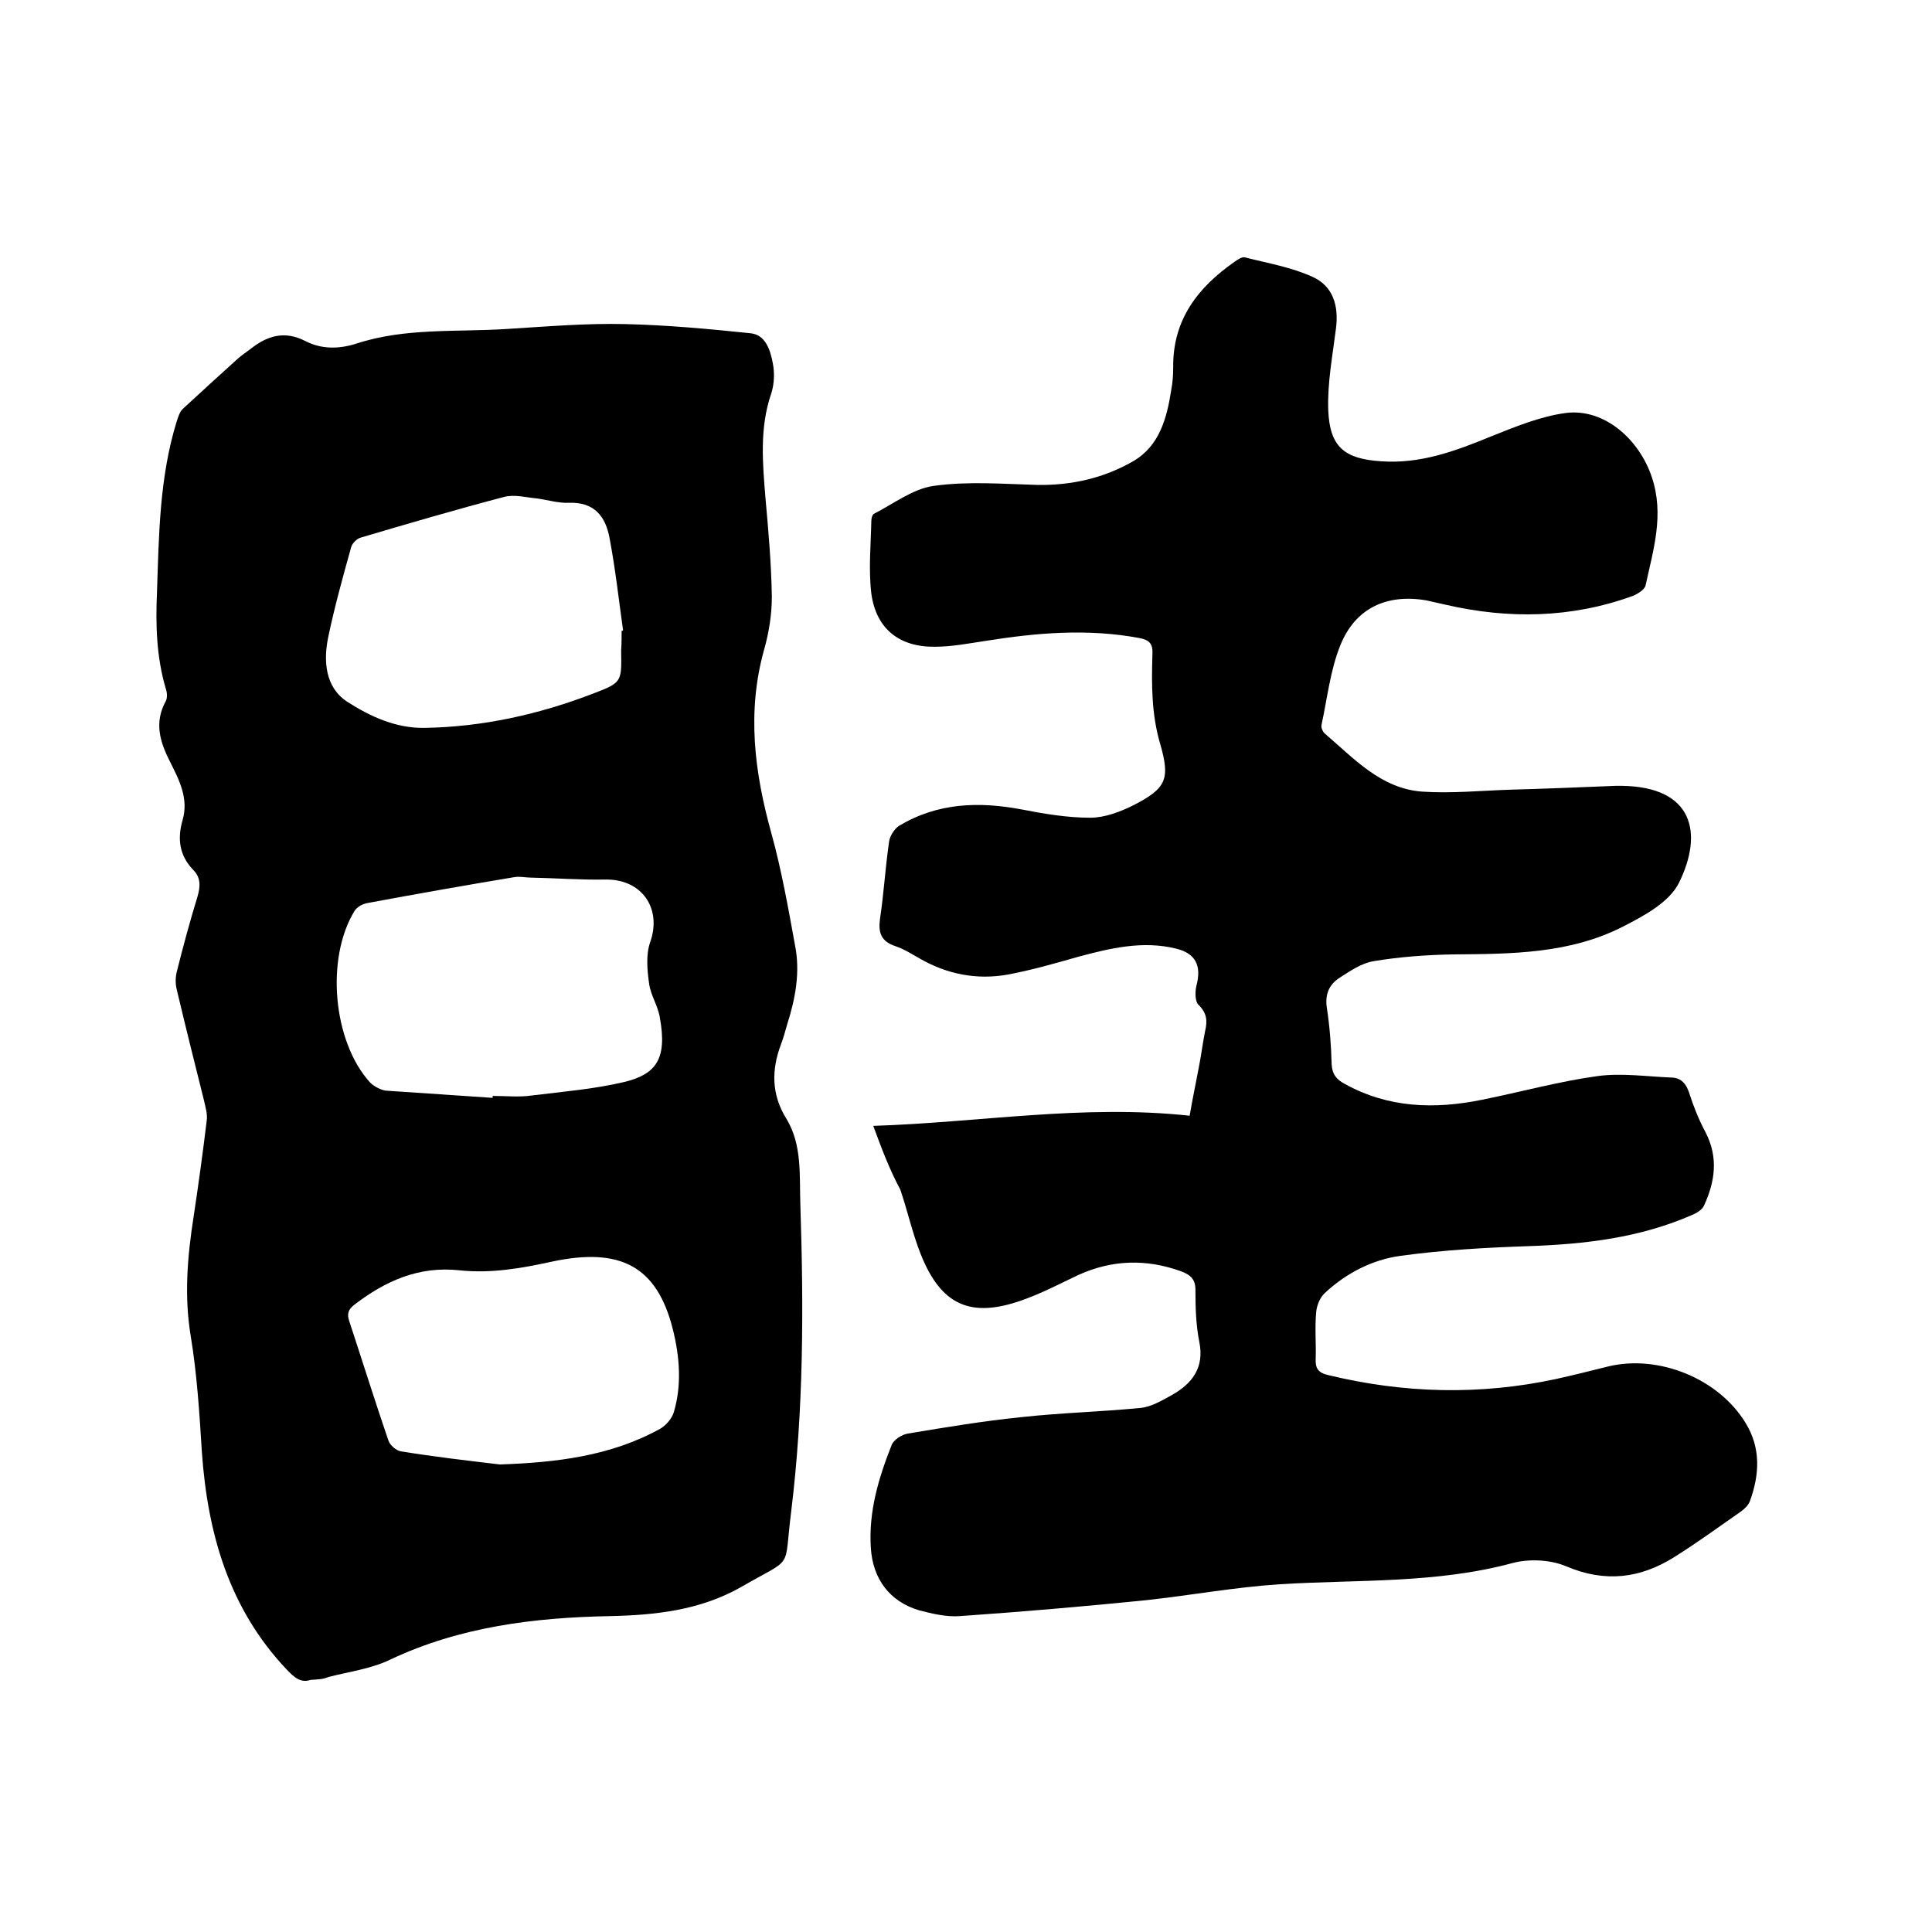
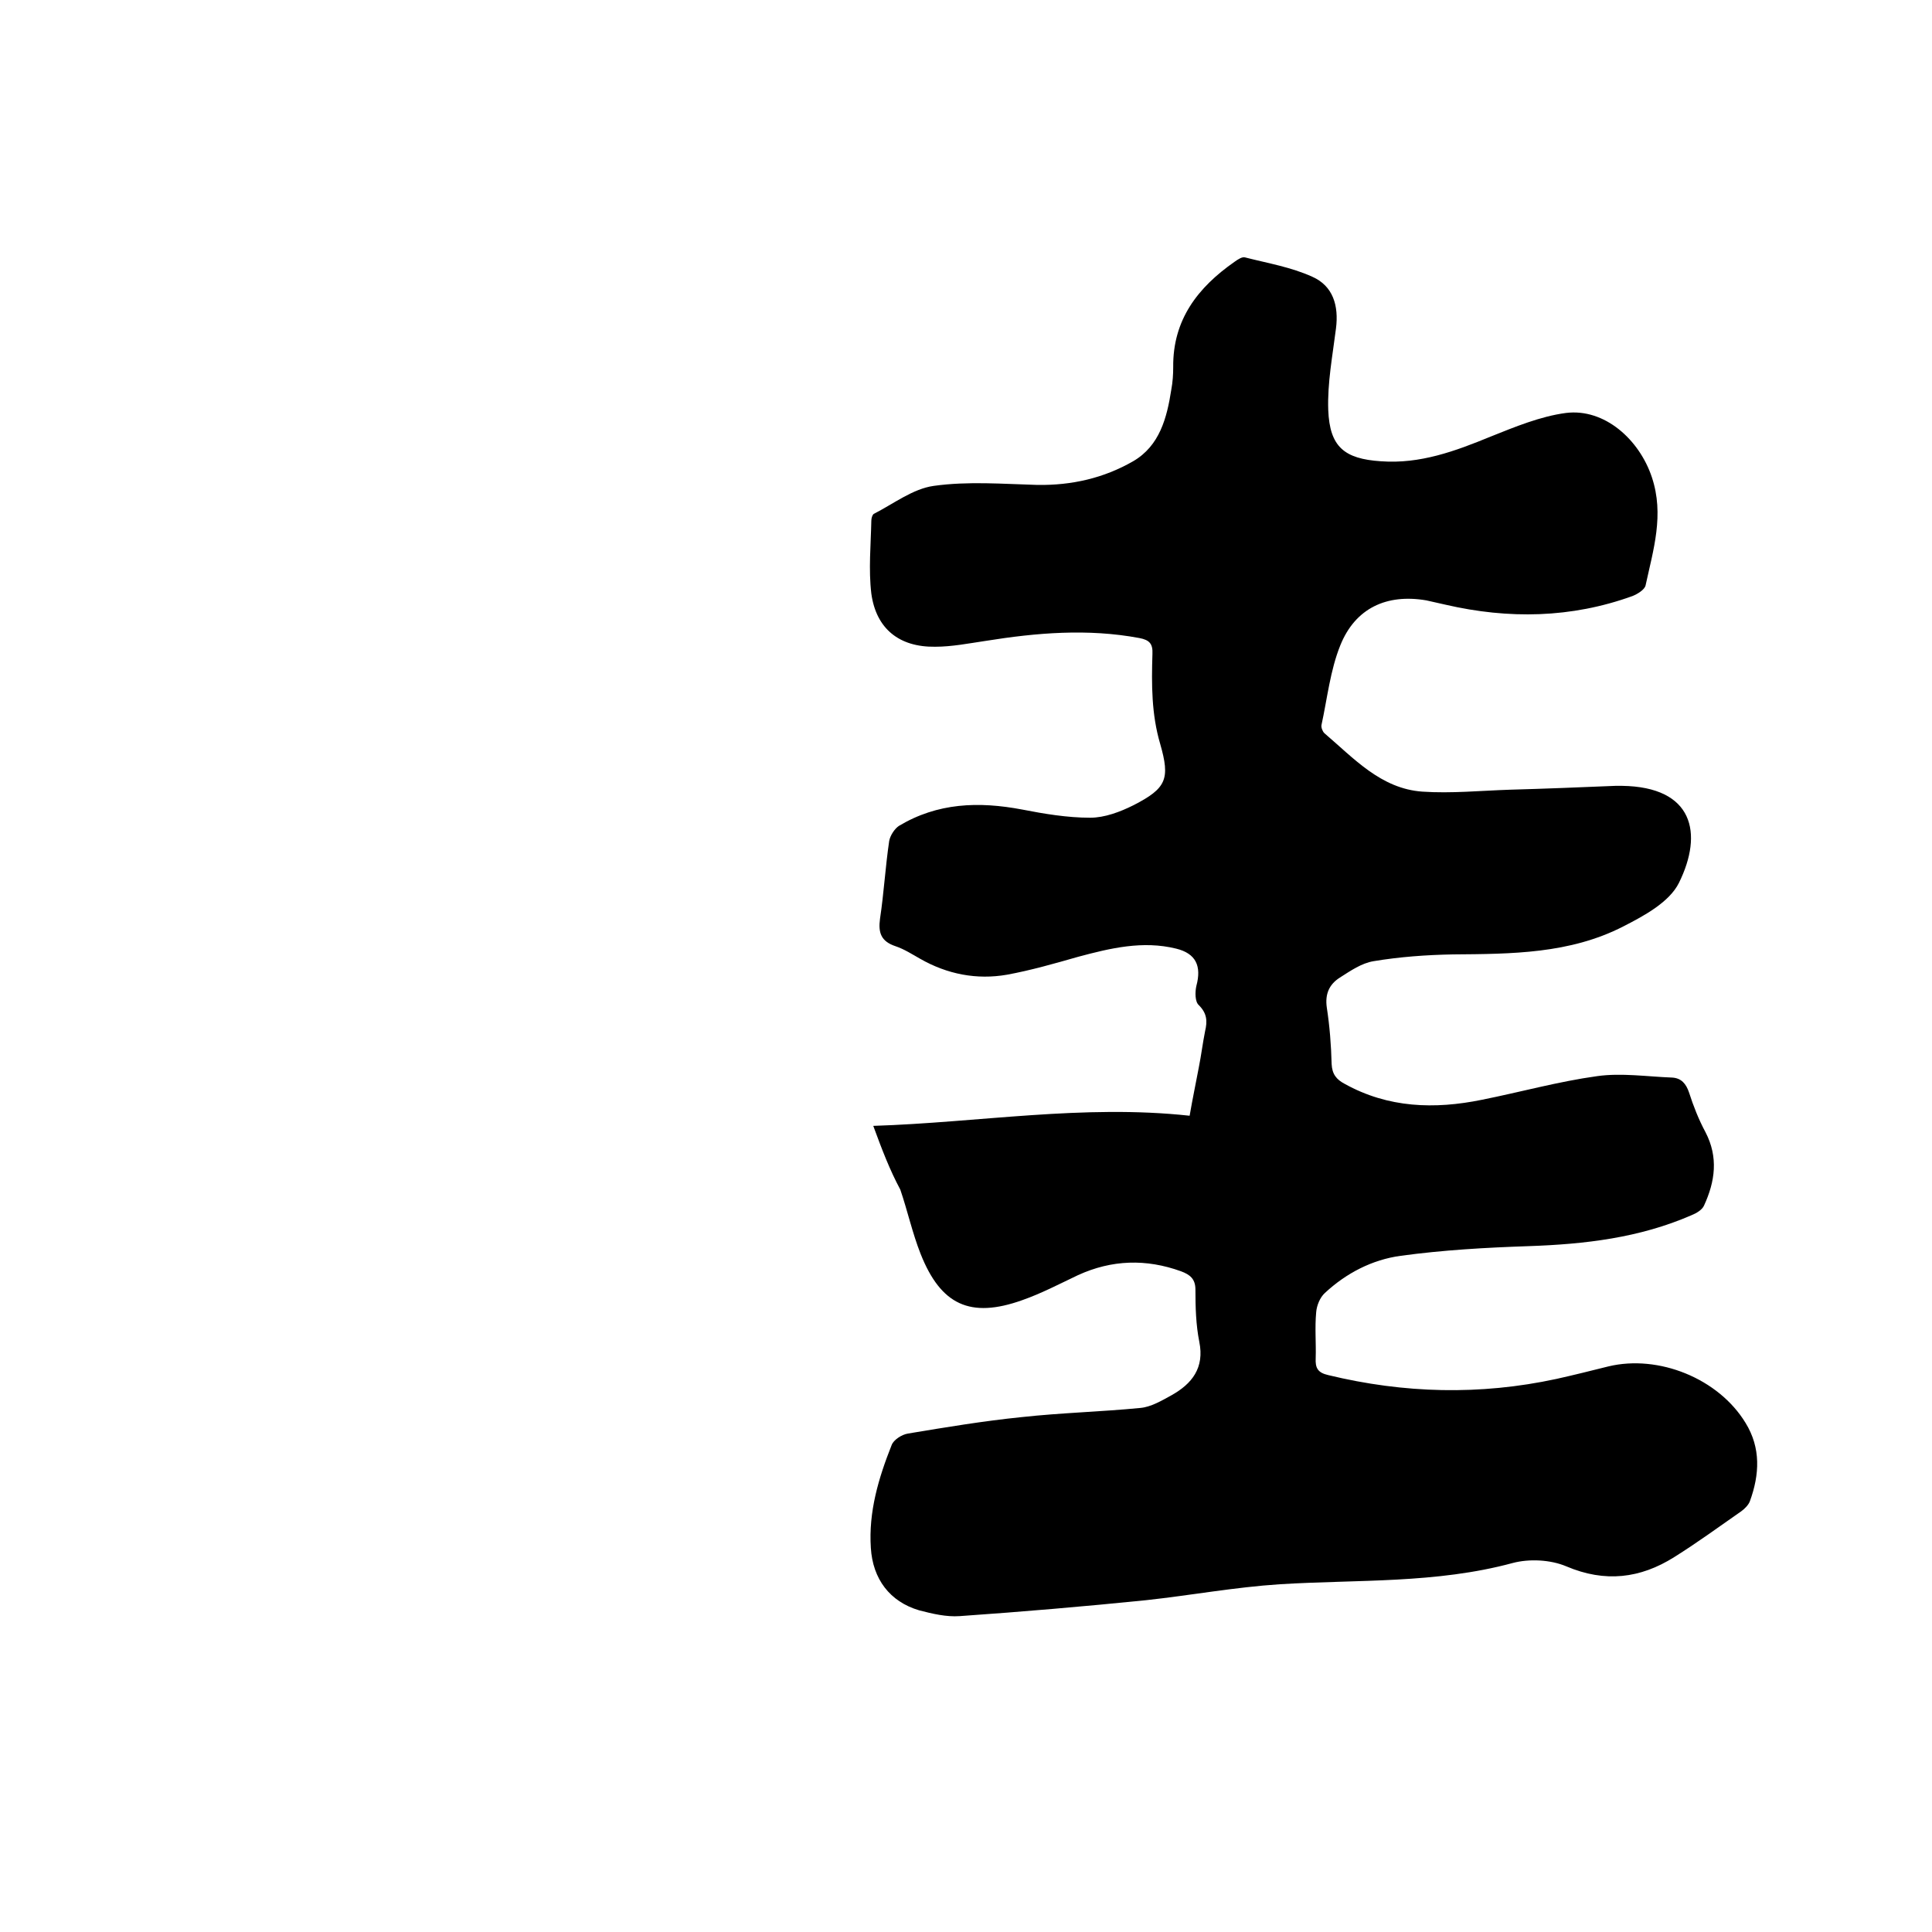
<svg xmlns="http://www.w3.org/2000/svg" enable-background="new 0 0 400 400" viewBox="0 0 400 400">
  <path d="m180.8 233.1c21.9-.7 43.4-4.5 65.5-2.1.6-3.5 1.3-6.8 1.9-10 .5-2.5.8-5 1.3-7.5.5-2.1.4-3.7-1.3-5.4-.8-.7-.8-2.7-.5-4 1.1-4.1-.1-6.7-4.2-7.7-6.9-1.7-13.6-.1-20.3 1.7-4.9 1.4-9.8 2.8-14.7 3.7-6.3 1.1-12.4-.1-18-3.3-1.6-.9-3.3-2-5.1-2.6-3-1-3.6-2.8-3.2-5.7.8-5.3 1.1-10.7 1.9-16.1.2-1.1 1.1-2.5 2-3.1 8-4.8 16.5-5.1 25.5-3.4 4.6.9 9.4 1.7 14.1 1.7 3 0 6.2-1.2 9-2.6 6.8-3.5 7.6-5.4 5.5-12.7-1.8-6.1-1.8-12.3-1.6-18.6.1-2.1-.6-2.9-2.7-3.3-10.7-2-21.3-1.1-31.9.6-3.4.5-6.9 1.2-10.4 1.2-7.4.1-12.2-3.7-13.2-11-.6-5-.1-10.1 0-15.1 0-.5.2-1.2.5-1.4 4.1-2.1 8.1-5.2 12.4-5.8 7.1-1 14.3-.4 21.5-.2 7.1.1 13.7-1.4 19.8-4.9 5.5-3.2 7-9 7.9-14.8.3-1.6.4-3.2.4-4.7-.1-9.8 5.1-16.5 12.7-21.8.7-.5 1.6-1.1 2.2-.9 4.7 1.2 9.5 2 13.9 4 4.3 1.9 5.5 6 4.9 10.7-.7 5.6-1.8 11.3-1.6 16.9.3 7.6 3.3 10.1 10.9 10.6 8.1.6 15.4-2.1 22.7-5.1 5-2 10.3-4.2 15.6-4.9 8-1 15.2 5.5 17.8 13.3s.3 15-1.3 22.4c-.2.9-1.7 1.8-2.7 2.2-12.7 4.6-25.7 4.8-38.7 1.8-1.3-.3-2.7-.6-4-.9-8.2-1.4-14.7 1.6-17.8 9.3-2.1 5.2-2.7 11-3.9 16.5-.1.5.2 1.3.6 1.7 6.1 5.2 11.7 11.5 20.3 12.1 6 .4 12-.2 18.1-.4 7.3-.2 14.6-.5 21.9-.8h1.3c14.8.2 16.9 9.8 11.8 20.1-2 4-7.2 6.8-11.5 9-11.1 5.7-23.2 5.7-35.3 5.8-5.5.1-11 .5-16.4 1.4-2.5.4-4.8 2-7 3.4s-3.1 3.4-2.7 6.2c.6 3.9.9 7.8 1 11.7.1 2.1 1 3.2 2.7 4.1 9 5 18.6 5.3 28.4 3.3 8-1.6 15.9-3.8 23.9-4.9 5-.7 10.3.1 15.5.3 1.9.1 2.9 1.3 3.5 3.1.9 2.8 2 5.6 3.4 8.2 2.7 5.2 2 10.2-.3 15.2-.4.9-1.6 1.6-2.6 2-10.8 4.7-22.1 6-33.7 6.4-8.9.3-17.7.8-26.5 2-5.9.8-11.3 3.6-15.7 7.7-1 .9-1.7 2.6-1.8 4-.3 3.2 0 6.4-.1 9.5-.1 2 .4 3 2.6 3.5 15.7 3.8 31.4 4.2 47.2.8 3.6-.8 7.2-1.7 10.8-2.6 10.4-2.5 22.8 2.5 28.4 11.7 3.2 5.2 2.9 10.7.9 16.2-.3.8-1.1 1.6-1.8 2.1-4.6 3.2-9.1 6.5-13.9 9.5-7 4.4-14.3 5.3-22.3 1.9-3.3-1.4-7.7-1.6-11.1-.7-15.9 4.3-32.1 3.4-48.2 4.4-9.3.6-18.5 2.3-27.7 3.3-12.8 1.3-25.7 2.4-38.6 3.3-2.8.2-5.7-.5-8.4-1.2-6.1-1.8-9.6-6.5-10-12.9-.5-7.5 1.6-14.5 4.3-21.3.4-1.1 2.1-2.2 3.4-2.4 7.8-1.3 15.6-2.6 23.5-3.4 8.2-.9 16.4-1.1 24.6-1.9 2.2-.2 4.4-1.5 6.4-2.6 4.3-2.4 6.9-5.7 5.8-11.1-.7-3.5-.8-7.2-.8-10.8 0-2.2-1.1-3.1-3-3.8-7.2-2.6-14.3-2.4-21.3.8-3.8 1.8-7.6 3.8-11.6 5.2-10.7 3.8-16.8 1-21-9.6-1.7-4.3-2.7-8.9-4.2-13.3-2.2-4.1-3.8-8.3-5.6-13.2z" />
-   <path d="m64.3 347.8c-2 .7-3.4-.5-5-2.2-11.9-12.6-16.3-28.1-17.5-44.9-.5-8-1-16.1-2.3-24-1.4-8.4-.7-16.6.6-24.9 1-6.6 1.9-13.2 2.7-19.8.2-1.4-.3-2.9-.6-4.3-1.9-7.6-3.8-15.2-5.6-22.8-.3-1.2-.3-2.5 0-3.7 1.3-5.2 2.7-10.4 4.3-15.6.6-2.1.7-3.9-.9-5.5-2.9-3-3.3-6.5-2.2-10.3 1.3-4.5-.7-8.3-2.6-12.1-2.1-4.1-3.3-8.1-.9-12.5.4-.7.3-1.9 0-2.7-1.9-6.5-2.1-13.1-1.8-19.8.4-11.9.5-23.9 4.1-35.5.3-.9.6-1.9 1.2-2.5 3.8-3.5 7.6-7 11.5-10.5.8-.7 1.7-1.3 2.5-1.9 3.5-2.8 7.1-3.9 11.4-1.7 3.3 1.7 6.8 1.7 10.4.6 10.2-3.4 20.9-2.4 31.5-3.1 8.1-.5 16.3-1.2 24.4-1 8.6.2 17.3 1 25.9 1.9 3.1.3 4.1 3.5 4.6 6.2.4 2 .3 4.3-.3 6.2-2.5 7.2-1.8 14.6-1.2 21.9.6 6.7 1.2 13.5 1.3 20.3 0 3.6-.6 7.4-1.6 10.9-3.6 12.9-2 25.4 1.5 38 2.1 7.6 3.5 15.5 4.9 23.2 1.1 5.5.1 11-1.6 16.3-.4 1.4-.8 2.9-1.3 4.2-2 5.3-2 10.4 1.1 15.4 3.3 5.4 2.7 11.7 2.9 17.7.7 21.3.7 42.6-1.9 63.7-1.6 12.5.8 9.1-10.4 15.6-8.5 4.8-17.7 5.8-27.2 6-15.6.3-31 2.2-45.4 9-3.9 1.9-8.5 2.5-12.8 3.6-1.1.5-2.2.5-3.7.6zm37.7-120.5c0-.1 0-.3 0-.4 2.8 0 5.5.3 8.2-.1 6.4-.8 12.8-1.3 19.1-2.8 6.5-1.6 8.9-4.7 7.3-13.4-.4-2.4-1.9-4.6-2.2-6.9-.4-2.8-.7-6 .2-8.6 2.5-7-1.7-13.1-9.2-13-5.2.1-10.3-.3-15.5-.4-1.1 0-2.3-.3-3.4-.1-10.2 1.7-20.4 3.5-30.6 5.4-.9.2-2 .8-2.5 1.6-6 9.8-4.5 27 3.2 35.5.8.8 2.1 1.5 3.2 1.7 7.5.5 14.8 1 22.2 1.5zm26.7-96.7c.1 0 .2 0 .3-.1-.9-6.4-1.6-12.8-2.8-19.1-.8-4.4-3.1-7.5-8.4-7.3-2.2.1-4.4-.6-6.6-.9-2.3-.2-4.7-.9-6.9-.3-9.9 2.6-19.8 5.5-29.6 8.4-.8.2-1.8 1.2-2 2-1.7 6.1-3.4 12.2-4.7 18.4-1.1 5.1-.7 10.6 3.9 13.6 4.7 3 10 5.5 16 5.4 12.1-.2 23.7-2.8 34.9-7.1 6-2.3 5.9-2.4 5.8-8.9.1-1.4.1-2.7.1-4.1zm-25.2 172.6c11.6-.4 22.9-1.7 33.2-7.4 1.2-.7 2.4-2.1 2.8-3.4 1.7-5.7 1.2-11.6-.2-17.2-3.3-13.1-10.9-17-25-14-6.4 1.4-12.7 2.5-19.2 1.8-8.4-.9-15.3 2.2-21.7 7.1-1.3 1-1.6 1.9-1.1 3.4 2.7 8.2 5.3 16.5 8.1 24.7.3 1 1.7 2.2 2.7 2.3 6.8 1.1 13.6 1.9 20.4 2.7z" />
</svg>